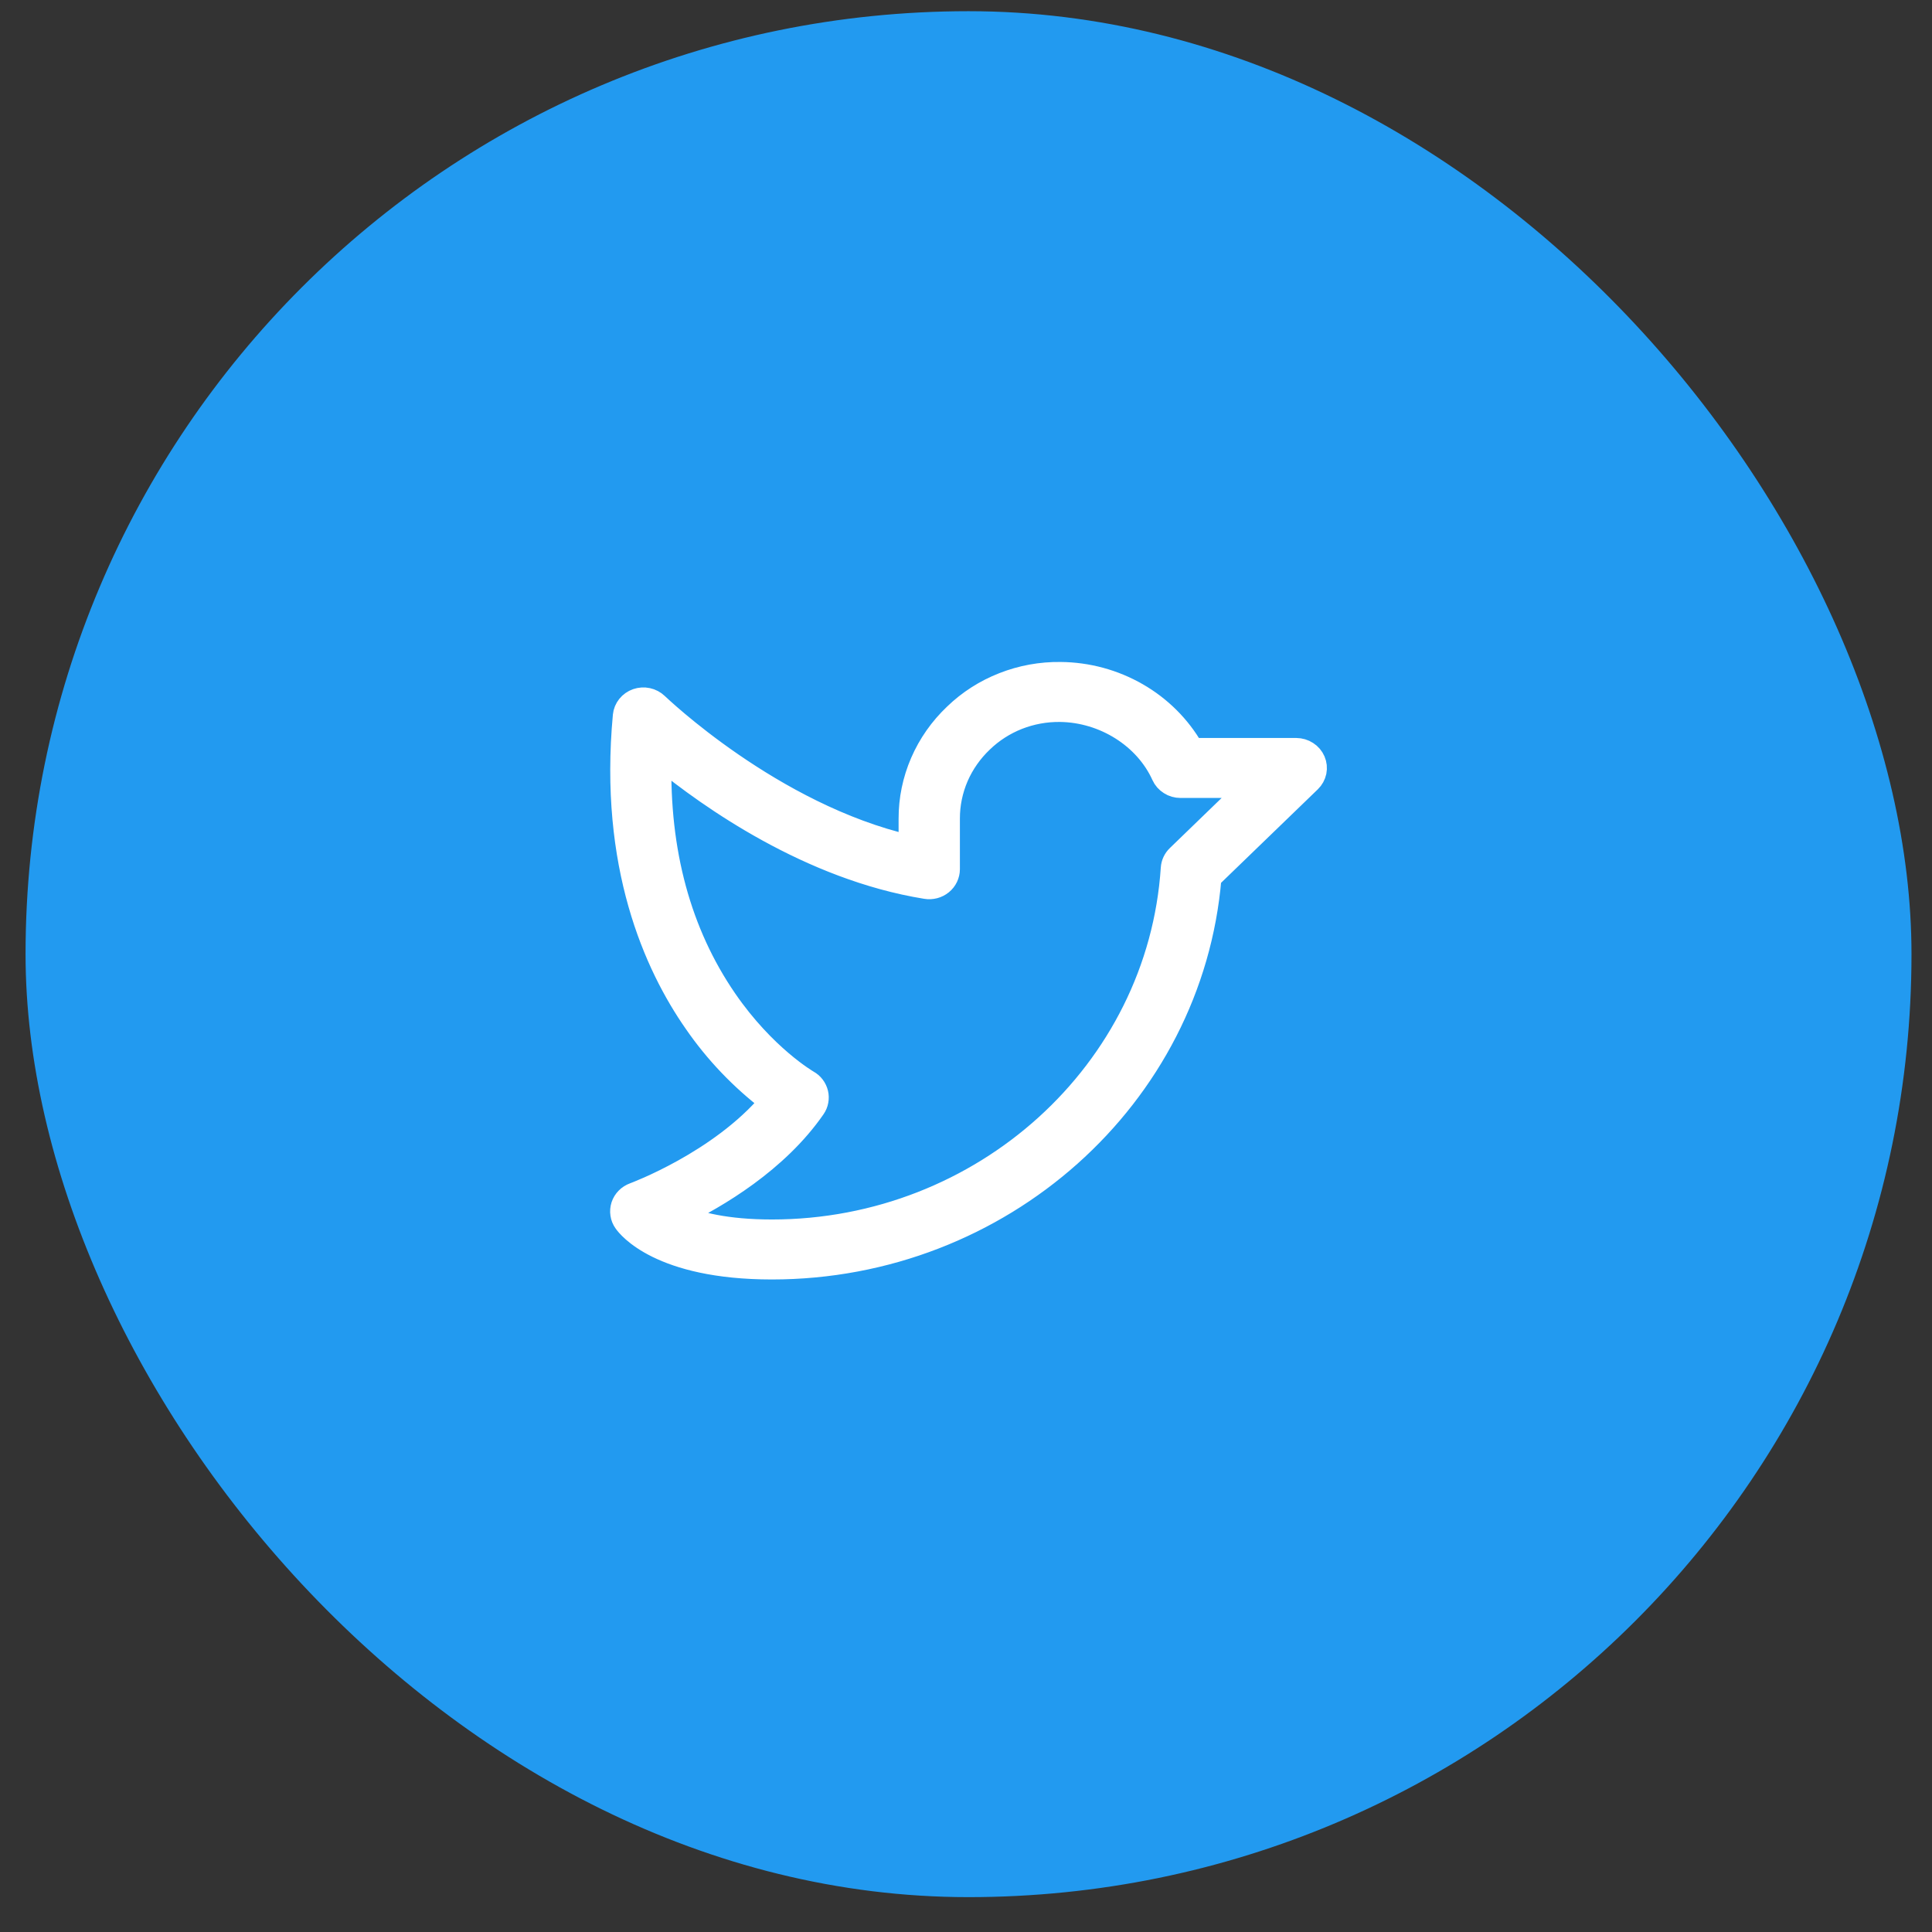
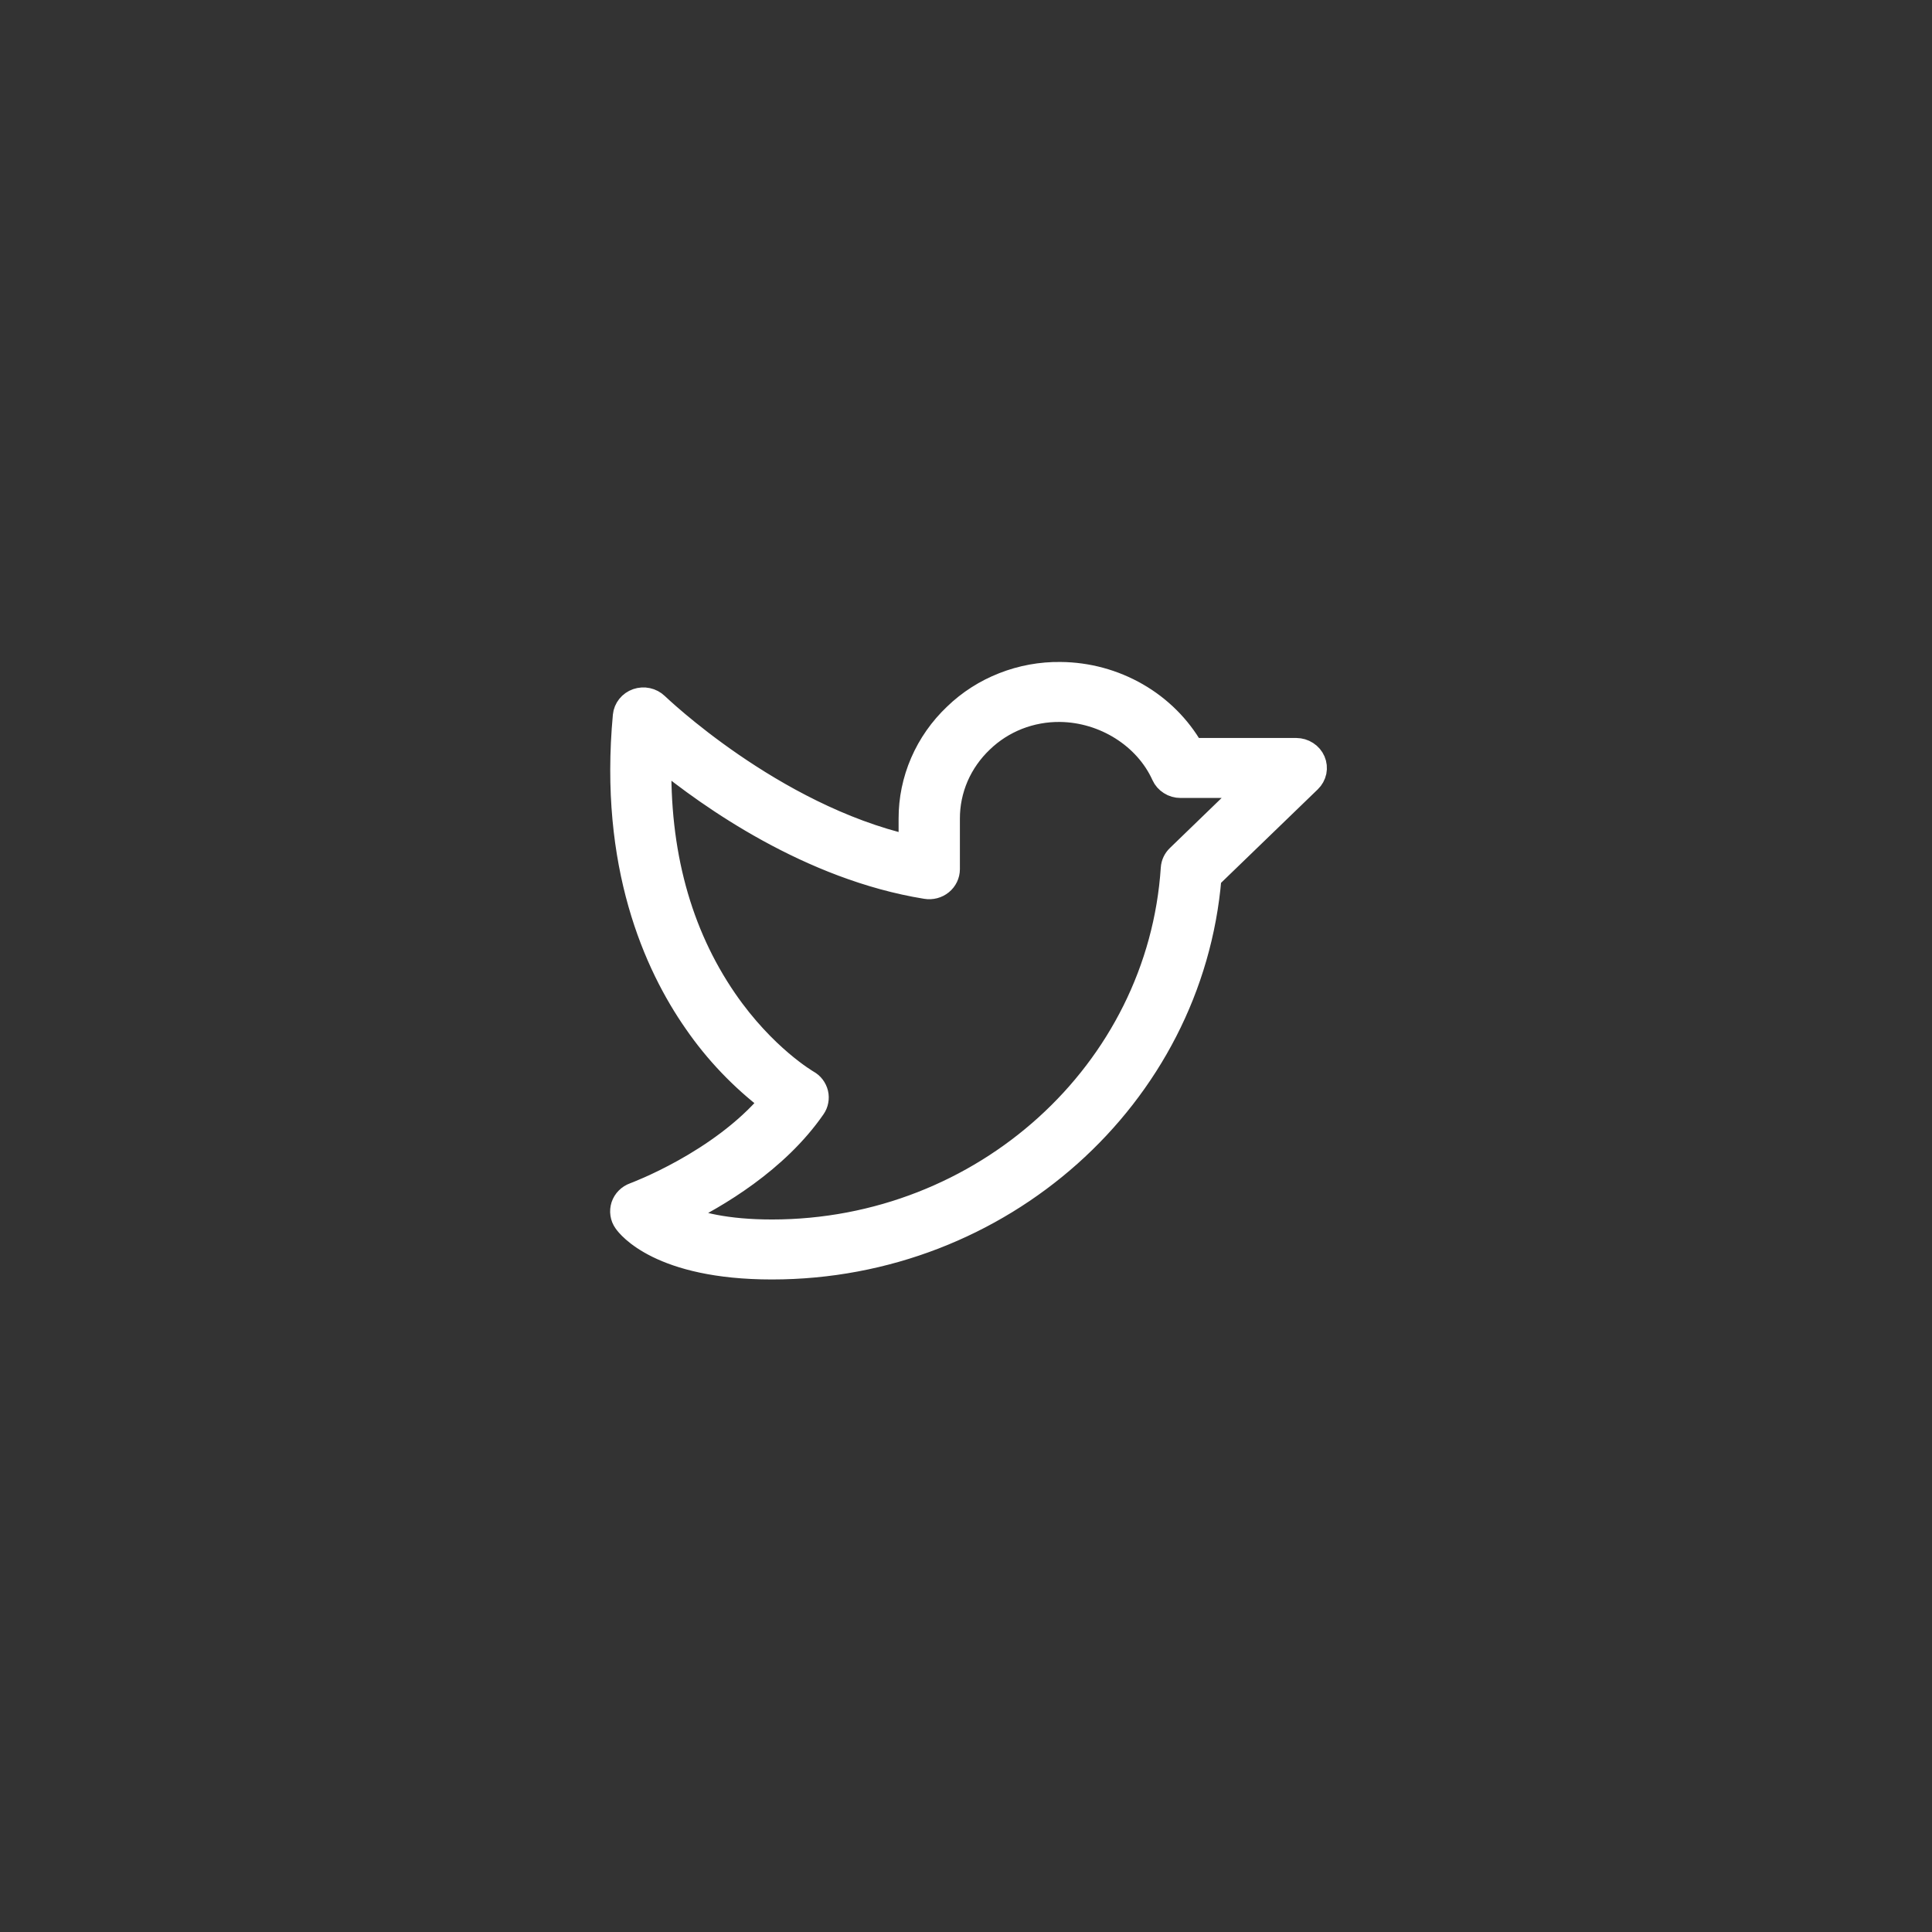
<svg xmlns="http://www.w3.org/2000/svg" width="44" height="44" viewBox="0 0 44 44" fill="none">
  <rect x="0" y="0" width="44" height="44" fill="#333333" stroke="none" />
-   <rect x="0.582" y="0.255" width="42.951" height="42.951" rx="21.476" fill="#229AF0" />
  <path d="M29.935 17.325C29.901 17.246 29.844 17.178 29.77 17.131C29.697 17.083 29.61 17.058 29.522 17.057H27.163C26.865 16.537 26.429 16.103 25.9 15.799C25.371 15.495 24.769 15.331 24.153 15.326C23.706 15.32 23.263 15.401 22.849 15.564C22.435 15.726 22.058 15.967 21.742 16.273C21.416 16.582 21.157 16.951 20.981 17.358C20.804 17.766 20.714 18.203 20.715 18.645V19.269C17.58 18.548 14.998 16.058 14.968 16.032C14.908 15.974 14.832 15.934 14.749 15.916C14.667 15.898 14.58 15.904 14.501 15.931C14.421 15.959 14.351 16.008 14.299 16.073C14.247 16.138 14.215 16.215 14.207 16.297C13.89 19.704 14.91 21.979 15.822 23.287C16.294 23.973 16.875 24.581 17.544 25.091C16.388 26.462 14.458 27.175 14.438 27.183C14.374 27.206 14.316 27.242 14.269 27.29C14.222 27.337 14.187 27.395 14.166 27.457C14.146 27.52 14.14 27.586 14.15 27.651C14.159 27.716 14.184 27.778 14.223 27.832C14.296 27.939 15.026 28.889 17.58 28.889C22.796 28.889 27.151 24.993 27.568 19.991L29.838 17.797C29.901 17.736 29.943 17.659 29.961 17.575C29.978 17.491 29.969 17.404 29.935 17.325ZM26.817 19.493C26.74 19.567 26.693 19.666 26.686 19.771C26.382 24.399 22.381 28.023 17.58 28.023C16.535 28.023 15.882 27.85 15.486 27.677C16.329 27.267 17.704 26.459 18.55 25.234C18.584 25.185 18.607 25.129 18.617 25.072C18.628 25.014 18.627 24.954 18.613 24.897C18.599 24.839 18.573 24.785 18.537 24.737C18.501 24.689 18.454 24.649 18.401 24.62C18.392 24.614 17.421 24.053 16.535 22.764C15.491 21.242 14.991 19.397 15.043 17.265C16.153 18.174 18.444 19.797 21.088 20.223C21.152 20.234 21.218 20.23 21.281 20.214C21.344 20.197 21.402 20.168 21.452 20.127C21.502 20.086 21.542 20.035 21.569 19.978C21.596 19.921 21.611 19.859 21.611 19.796V18.645C21.61 18.318 21.677 17.994 21.807 17.692C21.938 17.391 22.13 17.118 22.371 16.889C22.604 16.664 22.88 16.487 23.184 16.367C23.488 16.248 23.814 16.188 24.143 16.192C25.145 16.204 26.083 16.796 26.474 17.663C26.509 17.741 26.567 17.806 26.64 17.852C26.712 17.899 26.798 17.923 26.885 17.923H28.44L26.817 19.493Z" fill="white" stroke="white" stroke-width="0.5" />
</svg>